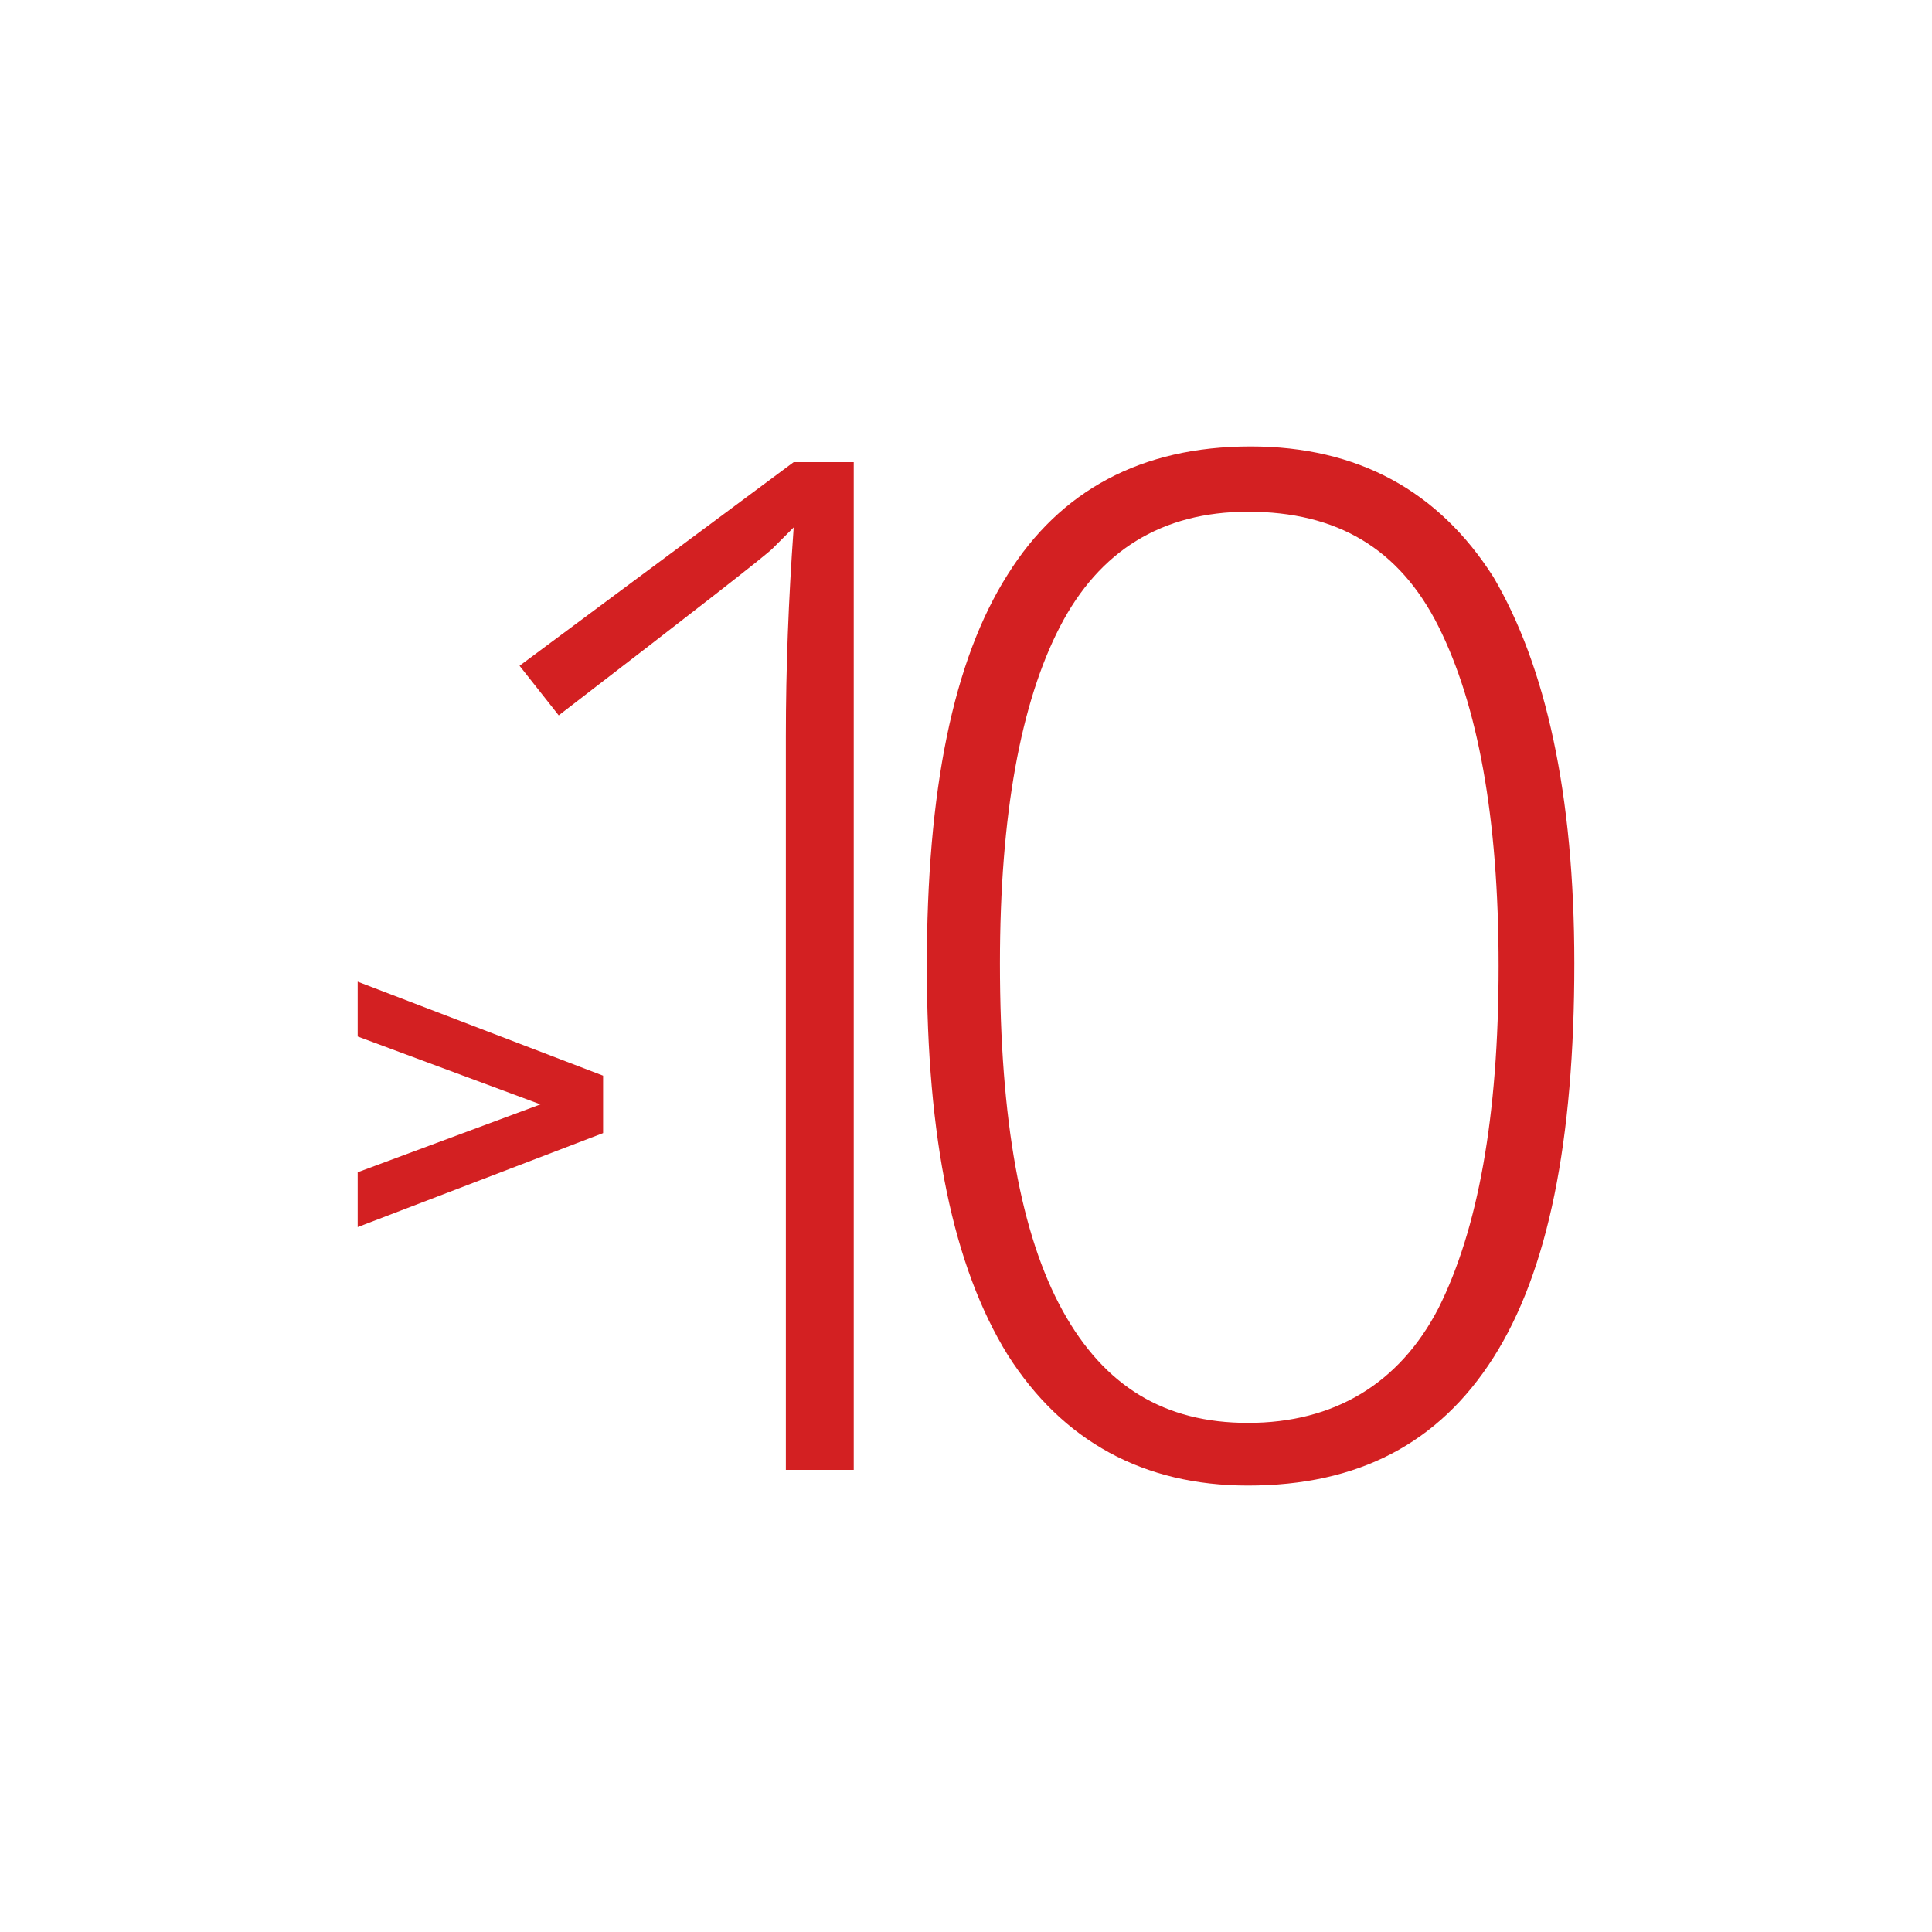
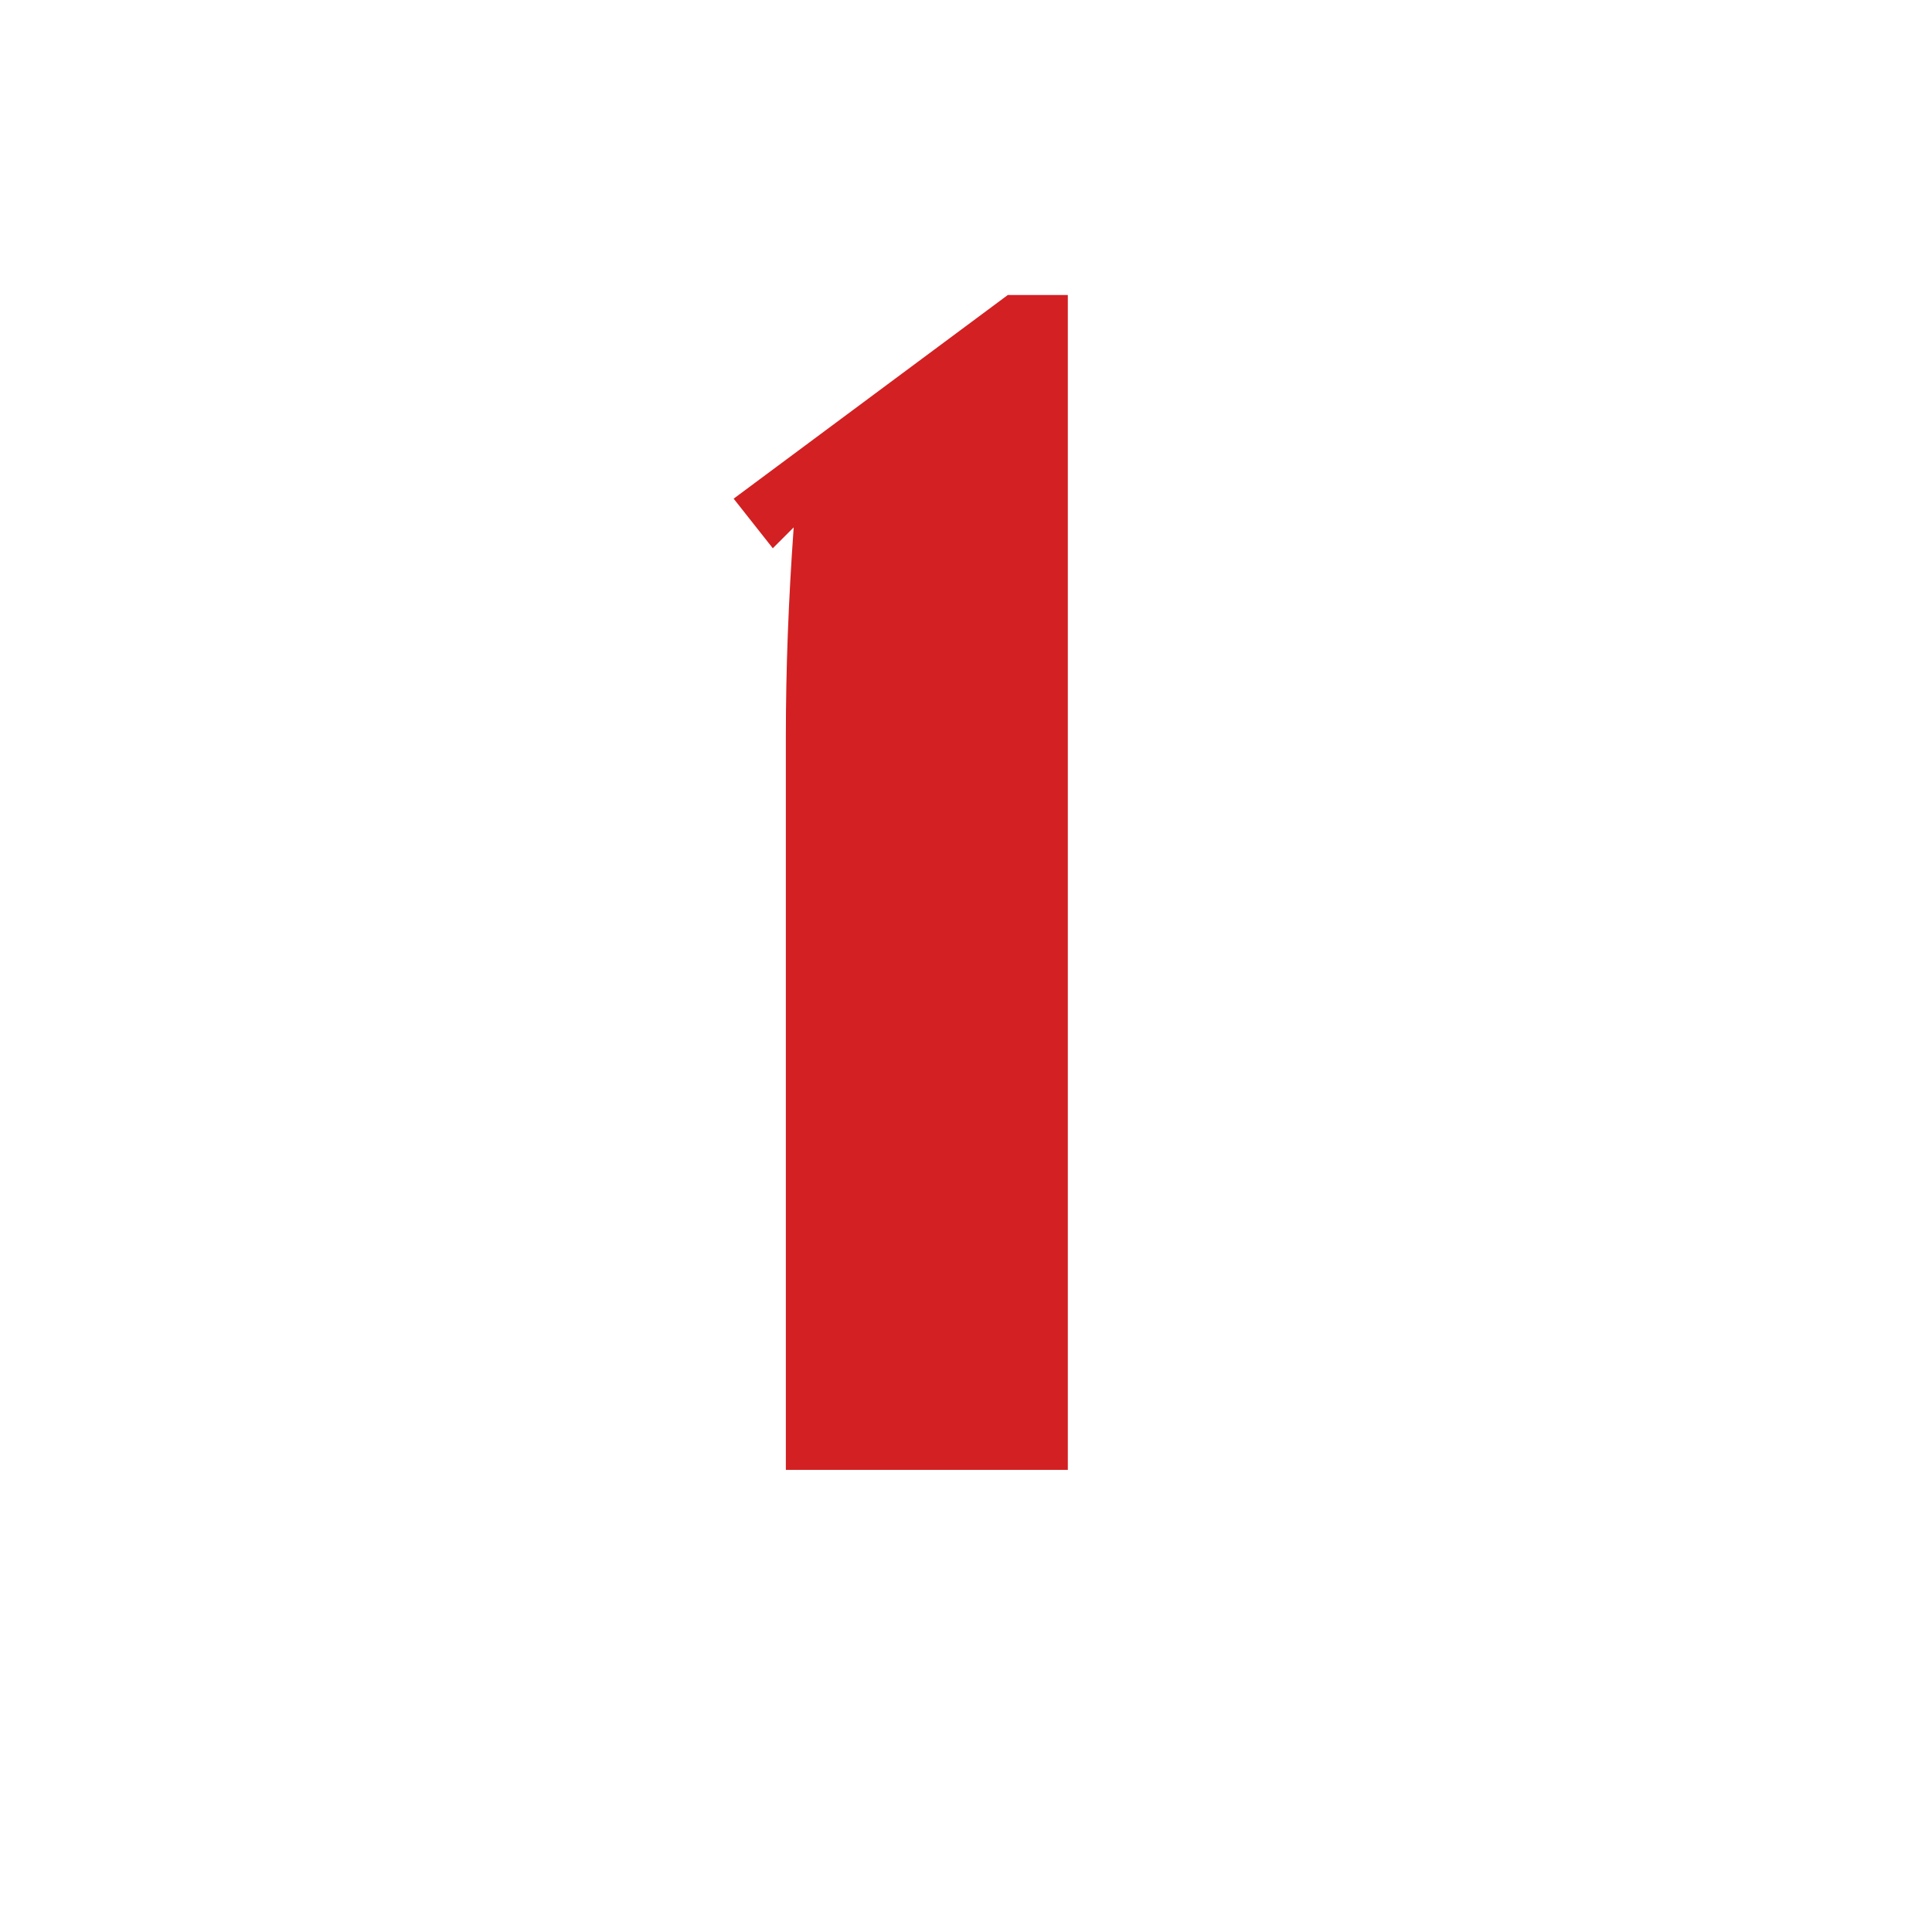
<svg xmlns="http://www.w3.org/2000/svg" id="Layer_1" x="0px" y="0px" viewBox="269 359 74 74" xml:space="preserve">
  <g>
    <g>
-       <path fill="#D32022" d="M292.1,400.2v2.2l-9.4,3.6v-2.1l7-2.6l-7-2.6v-2.1L292.1,400.2z" />
-     </g>
-     <path fill="#D32022" d="M301.7,415.3h-2.6v-28.1c0-2.6,0.1-5.2,0.3-8c-0.3,0.3-0.5,0.5-0.8,0.8s-3,2.4-8.2,6.4l-1.5-1.9l10.5-7.8 h2.3V415.3z" />
-     <path fill="#D32022" d="M329.3,395.9c0,6.8-1,11.8-3.1,15.1c-2.1,3.3-5.2,4.9-9.4,4.9c-4,0-7.1-1.7-9.2-5 c-2.1-3.4-3.1-8.3-3.1-14.9c0-6.7,1-11.7,3.1-15c2-3.2,5.1-4.9,9.3-4.9c4.1,0,7.2,1.7,9.3,5C328.2,384.5,329.3,389.4,329.3,395.9z M307.3,395.9c0,6,0.8,10.4,2.4,13.3c1.6,2.9,3.9,4.3,7.1,4.3c3.3,0,5.8-1.5,7.3-4.4c1.5-3,2.3-7.3,2.3-13.1c0-5.7-0.8-10-2.3-13 c-1.5-3-3.9-4.4-7.3-4.4c-3.3,0-5.7,1.5-7.2,4.4C308.1,385.9,307.3,390.2,307.3,395.9z" />
+       </g>
+     <path fill="#D32022" d="M301.7,415.3h-2.6v-28.1c0-2.6,0.1-5.2,0.3-8c-0.3,0.3-0.5,0.5-0.8,0.8l-1.5-1.9l10.5-7.8 h2.3V415.3z" />
  </g>
</svg>